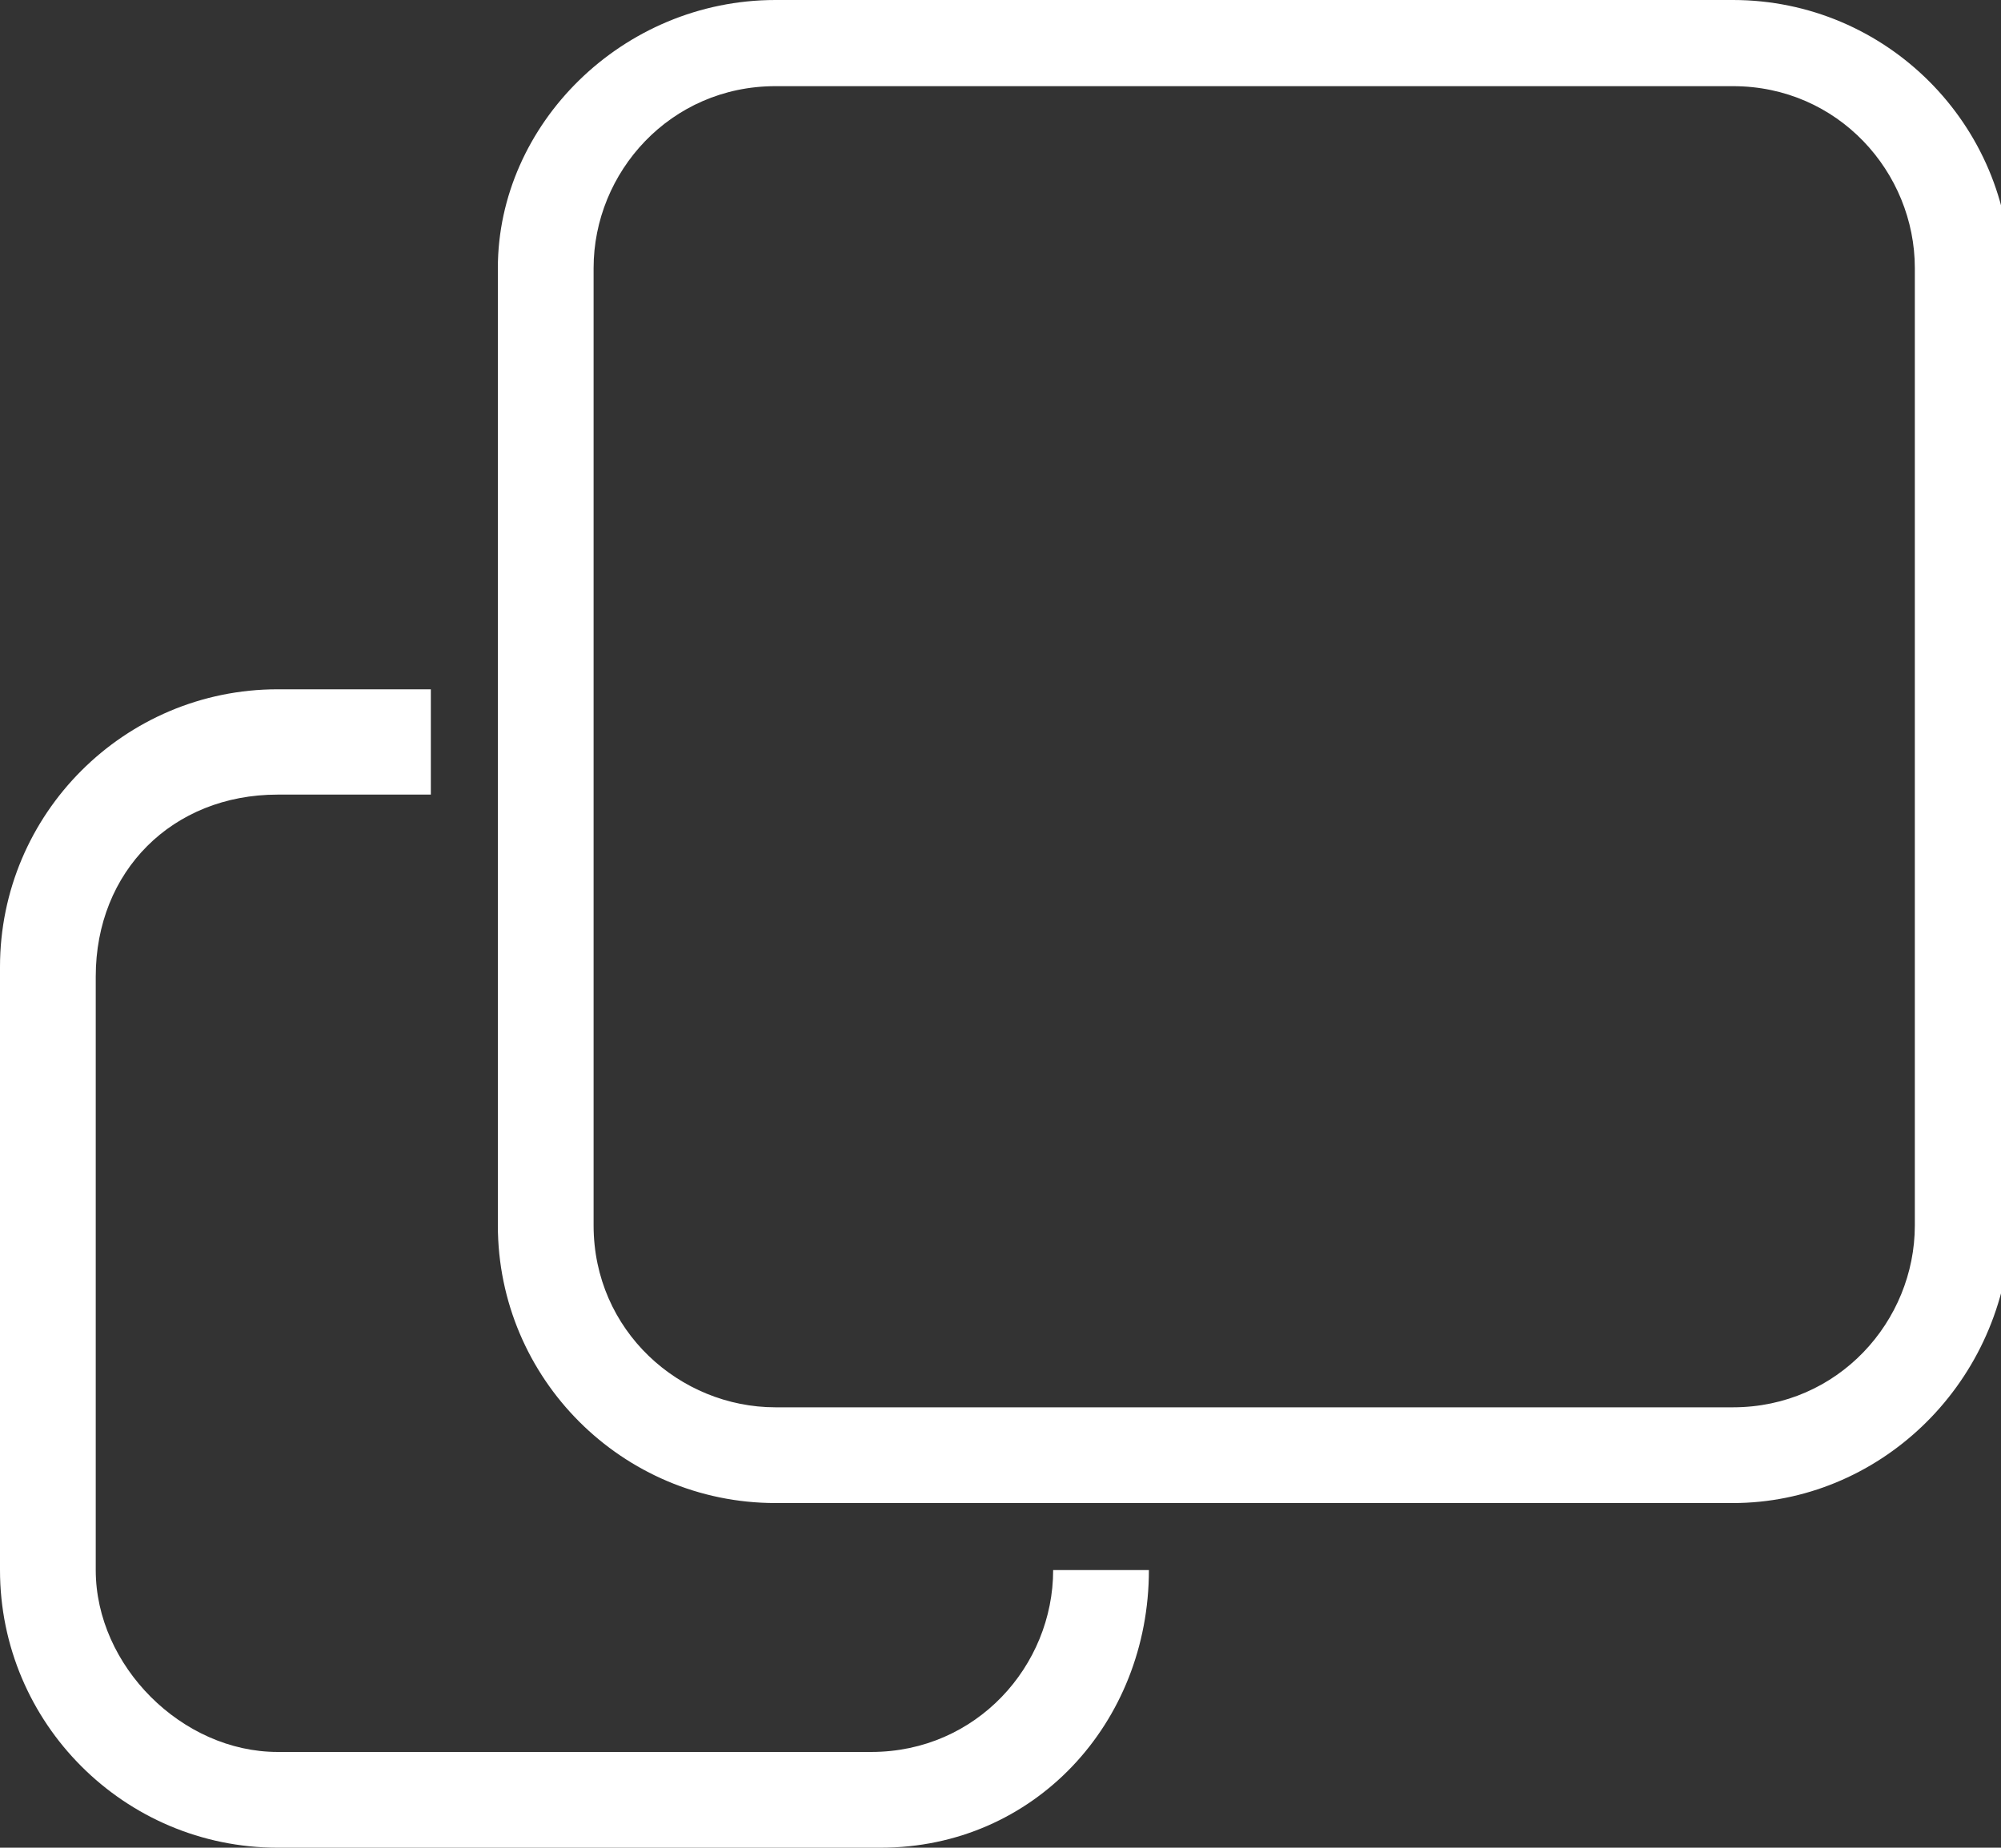
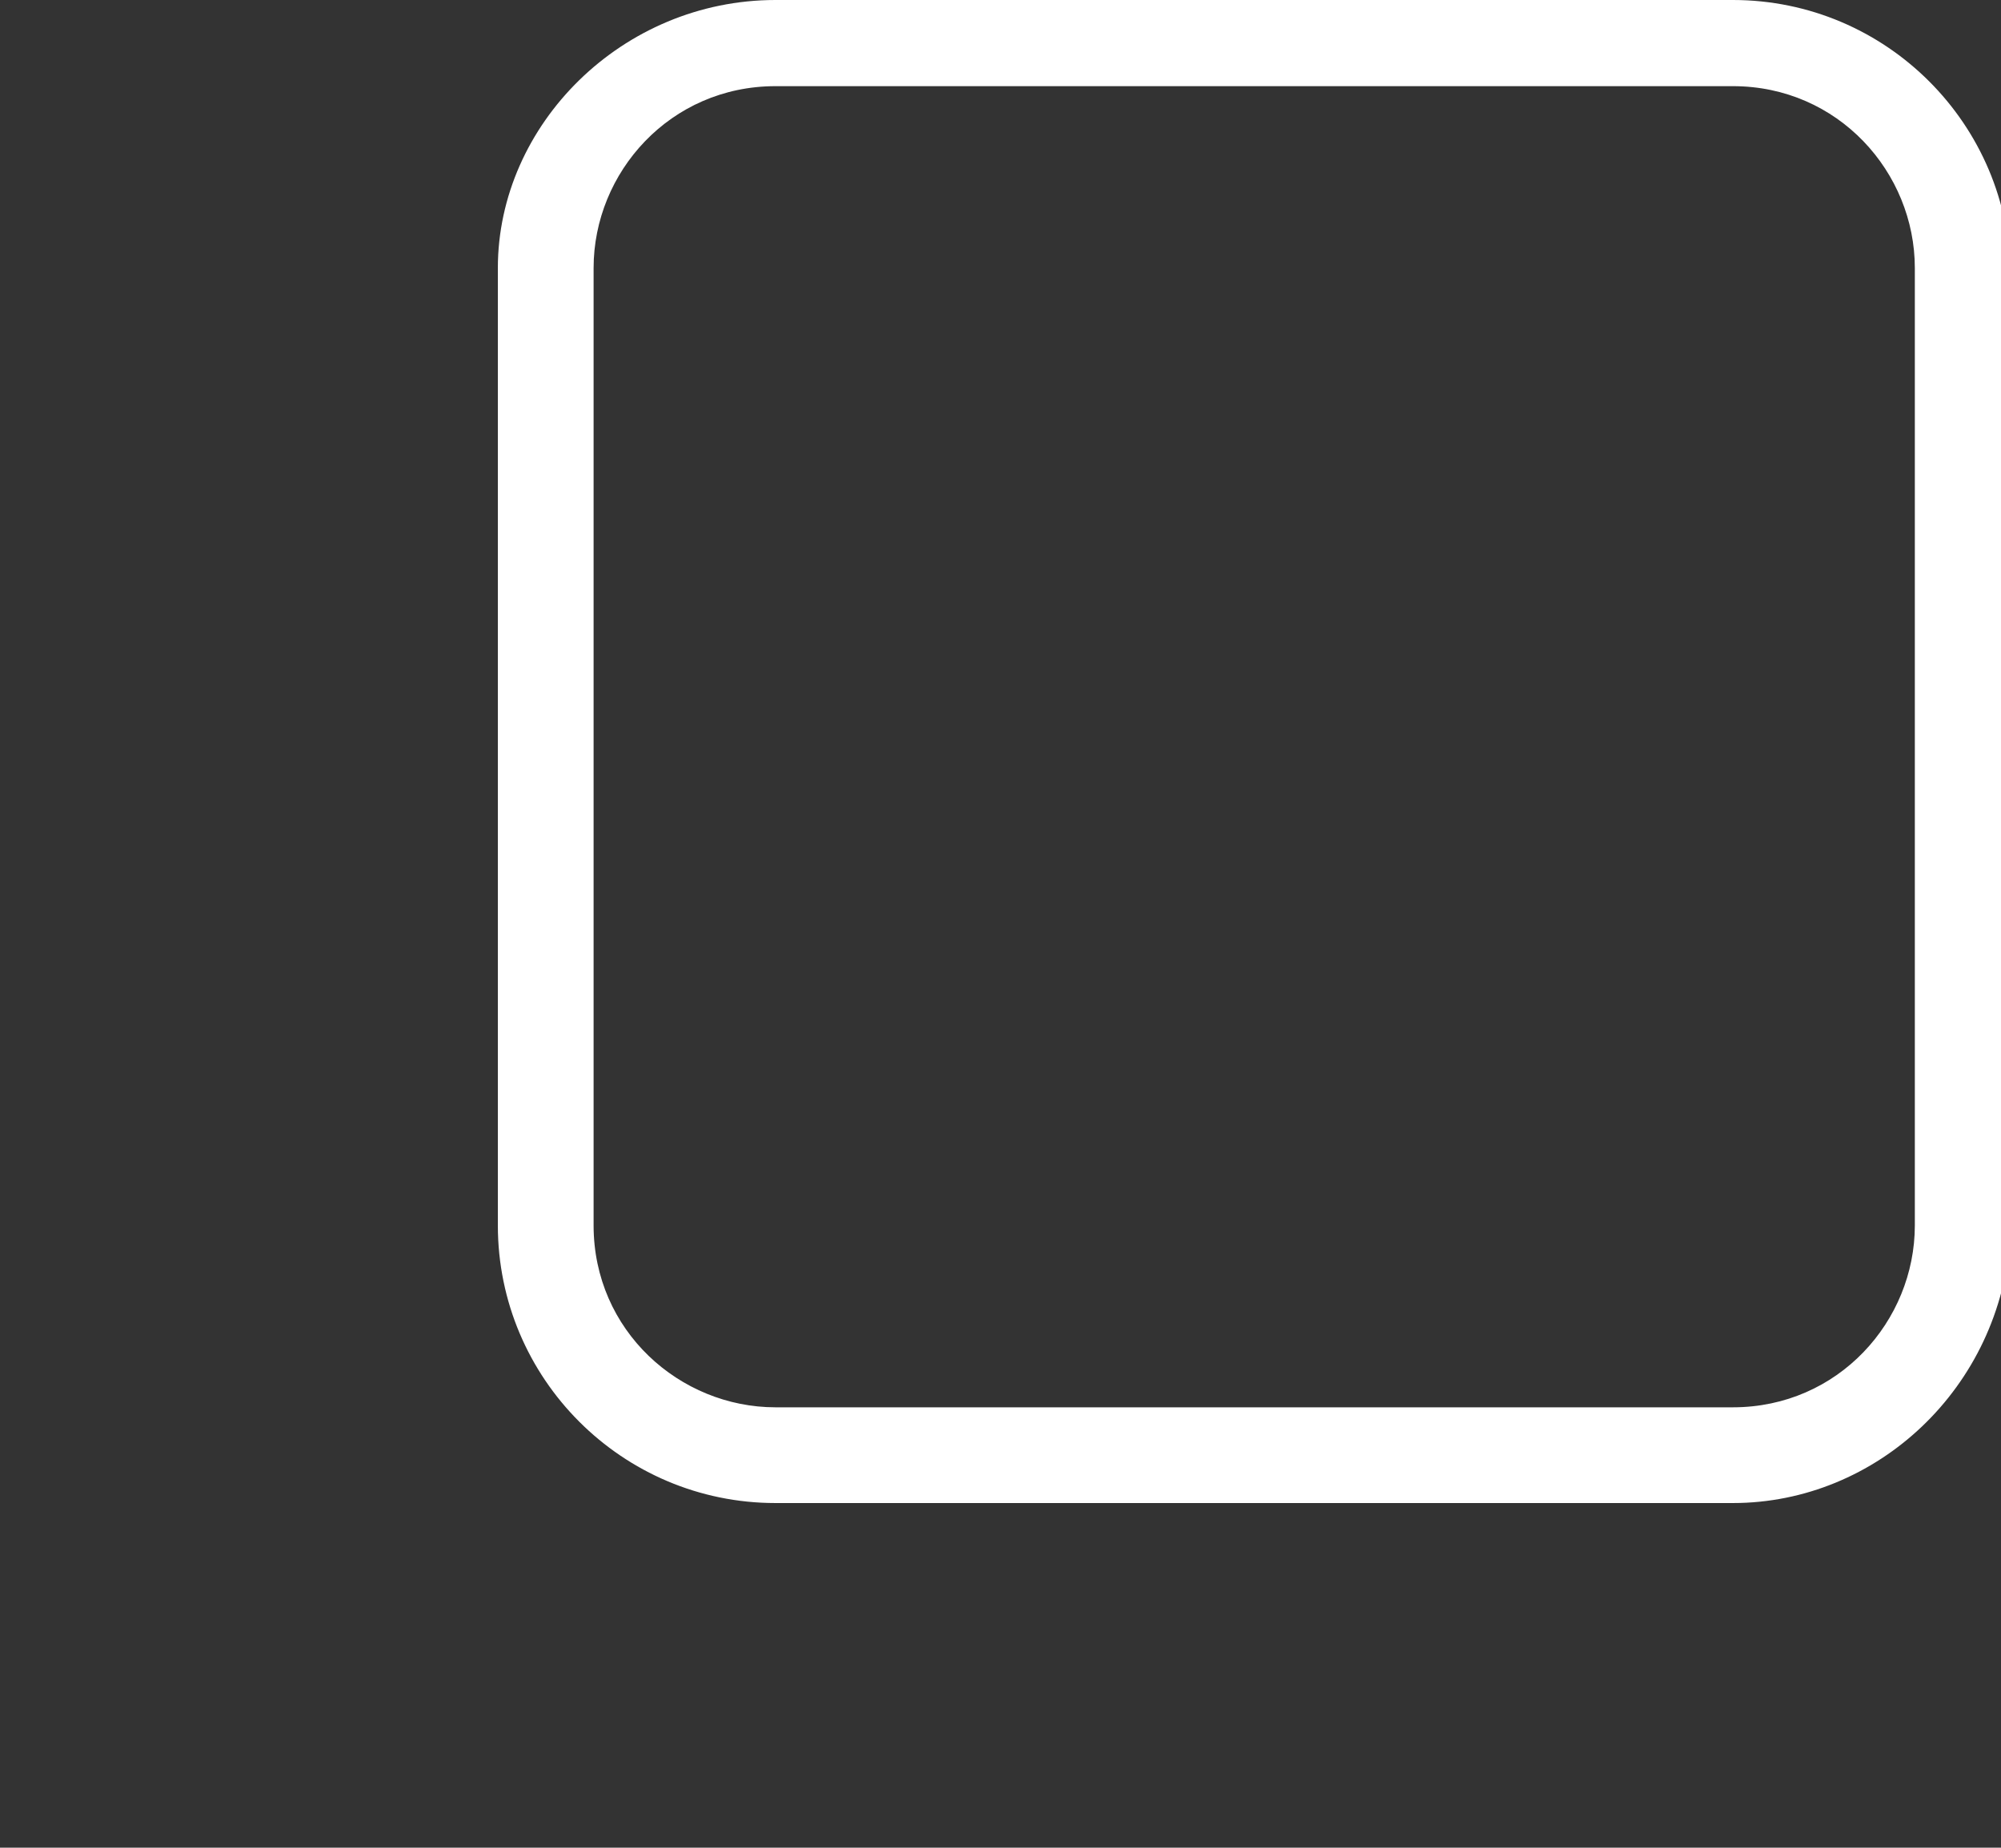
<svg xmlns="http://www.w3.org/2000/svg" version="1.1" id="Ebene_1" x="0px" y="0px" viewBox="0 0 20.9 19.3" style="enable-background:new 0 0 20.9 19.3;" xml:space="preserve">
  <rect x="0" y="0" width="20.9" height="19.3" fill="#333333" stroke="none" />
  <style type="text/css">
	.st0{fill:#FFFFFF;}
</style>
  <path id="Pfad_300" class="st0" d="M18.1,15.7h-10c-1.6,0-2.9-1.3-2.9-2.9l0,0v-10C5.2,1.3,6.5,0,8.1,0h10c1.6,0,2.9,1.3,2.9,2.9v10  C20.9,14.5,19.6,15.7,18.1,15.7z M8.1,0.9C7,0.9,6.2,1.8,6.2,2.8v10c0,1.1,0.9,1.9,1.9,1.9h10c1.1,0,1.9-0.9,1.9-1.9c0,0,0,0,0,0  v-10c0-1-0.8-1.9-1.9-1.9c0,0,0,0,0,0L8.1,0.9z" />
-   <path id="Pfad_301" class="st0" d="M4.5,8.3H2.9C1.8,8.3,1,9.1,1,10.2v6.2c0,1,0.9,1.9,1.9,1.9h6.2c1.1,0,1.9-0.9,1.9-1.9  c0,0,0,0,0,0h1c0,1.6-1.2,2.9-2.8,2.9c0,0-0.1,0-0.1,0H2.9C1.3,19.3,0,18,0,16.4v0v-6.3c0-1.6,1.3-2.9,2.9-2.9l0,0h1.6L4.5,8.3z" />
</svg>